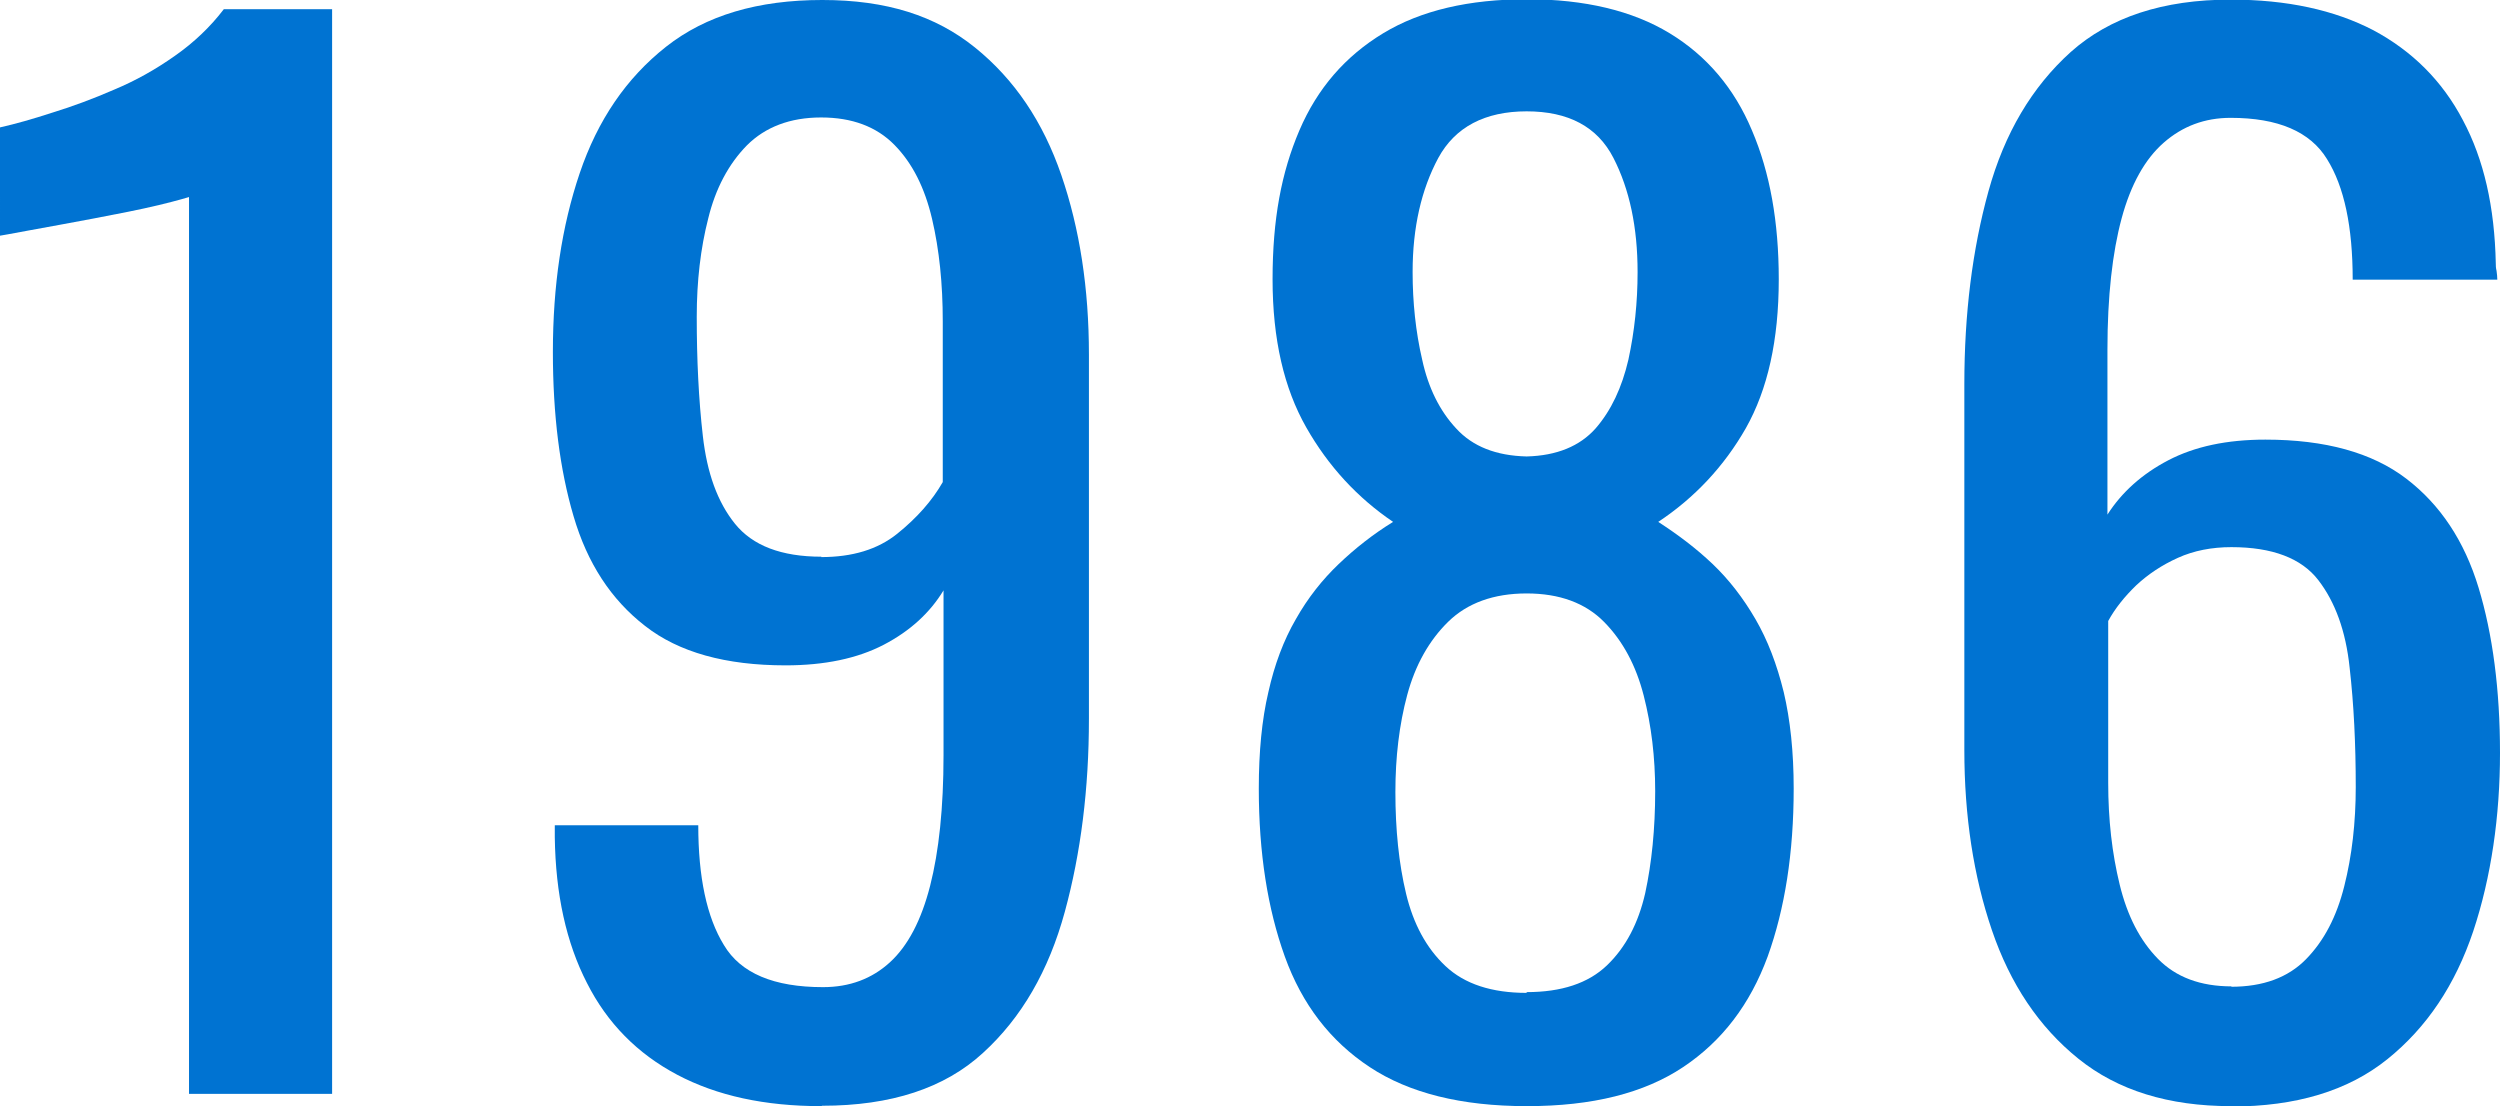
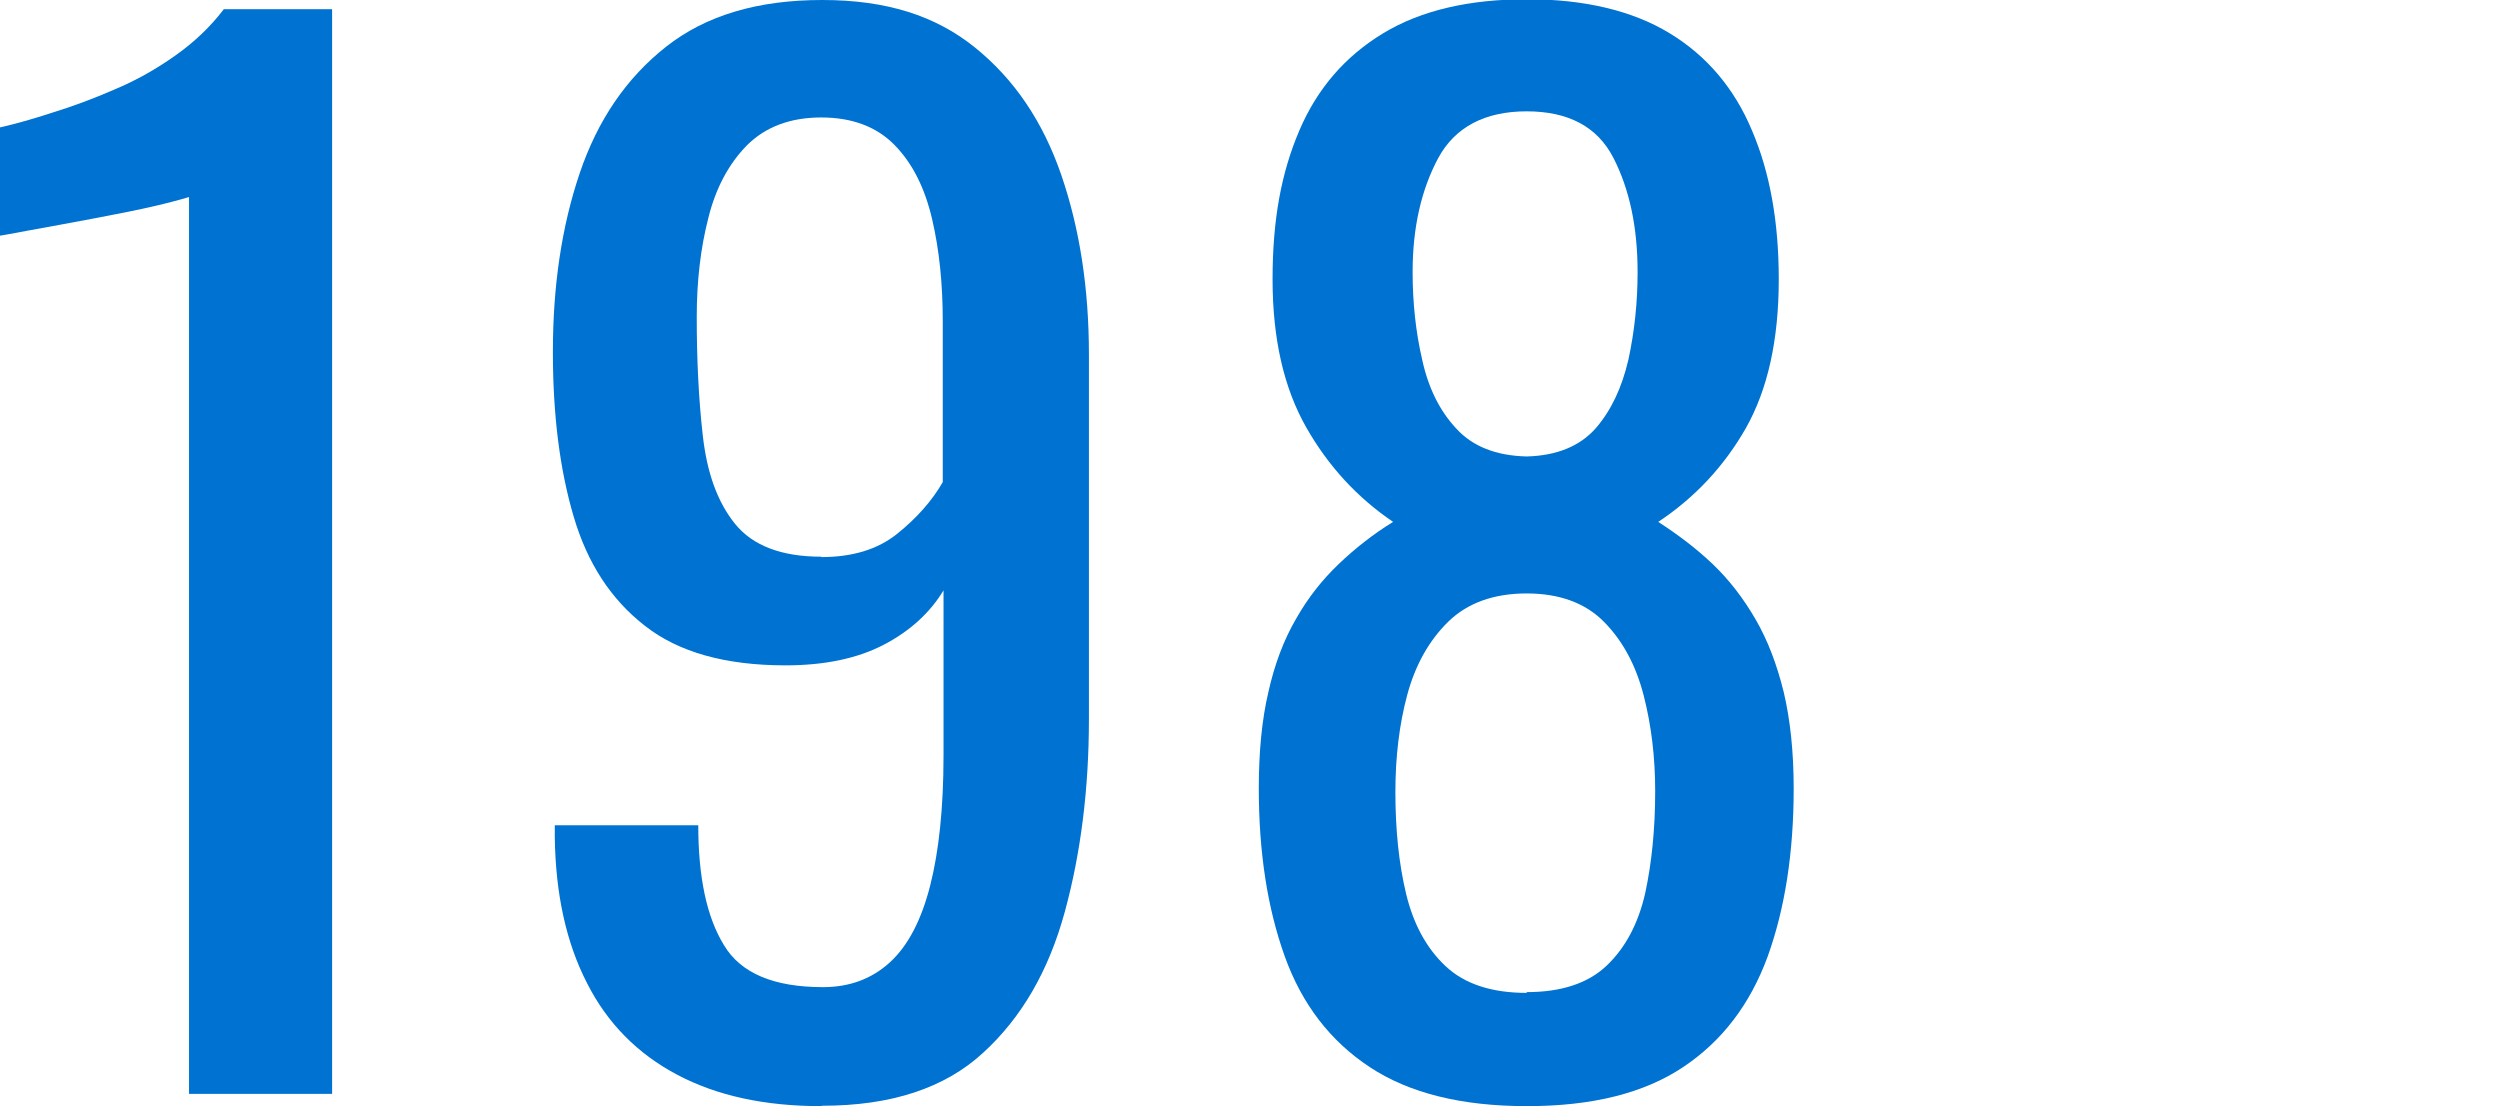
<svg xmlns="http://www.w3.org/2000/svg" viewBox="0 0 65.34 28.91">
  <defs>
    <style>.d{fill:#0073d2;}</style>
  </defs>
  <g id="a" />
  <g id="b">
    <g id="c">
      <g>
        <path class="d" d="M4.94,28.59V5.15s-.29,.09-.79,.21-1.07,.23-1.7,.35c-.63,.12-1.19,.22-1.68,.31-.49,.09-.75,.14-.77,.14V3.33c.4-.09,.86-.22,1.38-.39,.52-.16,1.06-.36,1.61-.6,.55-.23,1.07-.52,1.58-.88,.5-.35,.93-.76,1.28-1.22h2.83V28.59h-3.75Z" />
        <path class="d" d="M21.46,28.91c-1.47,0-2.72-.27-3.76-.82-1.04-.55-1.83-1.35-2.36-2.4-.54-1.05-.82-2.32-.84-3.81v-.31h3.75c0,1.35,.22,2.4,.67,3.13,.44,.74,1.31,1.1,2.59,1.1,.7,0,1.28-.22,1.75-.65,.47-.43,.82-1.1,1.05-2,.23-.9,.35-2.04,.35-3.41v-4.31c-.35,.58-.87,1.06-1.56,1.42-.69,.36-1.55,.54-2.57,.54-1.56,0-2.79-.34-3.67-1.03-.89-.69-1.51-1.64-1.87-2.87-.36-1.22-.54-2.65-.54-4.29,0-1.73,.23-3.28,.7-4.67,.47-1.39,1.22-2.49,2.26-3.31,1.04-.82,2.4-1.22,4.08-1.22s2.96,.41,3.99,1.24c1.03,.83,1.78,1.94,2.26,3.34,.48,1.4,.72,2.96,.72,4.69v9.52c0,1.82-.21,3.5-.63,5.04s-1.13,2.77-2.14,3.69c-1,.92-2.4,1.38-4.2,1.38Zm0-14.35c.82,0,1.48-.2,1.99-.61,.51-.41,.91-.86,1.19-1.35v-4.2c0-.98-.09-1.87-.28-2.68-.19-.81-.51-1.45-.98-1.93-.47-.48-1.11-.72-1.92-.72s-1.46,.25-1.94,.73c-.48,.49-.82,1.13-1.01,1.91-.2,.78-.3,1.64-.3,2.57,0,1.12,.05,2.16,.16,3.12s.38,1.72,.84,2.29c.46,.57,1.21,.86,2.26,.86Z" />
        <path class="d" d="M39.9,28.91c-1.7,0-3.07-.34-4.1-1.02-1.03-.68-1.77-1.64-2.22-2.89s-.68-2.71-.68-4.39c0-.96,.08-1.8,.25-2.52,.16-.72,.4-1.36,.72-1.91,.31-.55,.69-1.03,1.12-1.44,.43-.41,.9-.78,1.42-1.1-.93-.63-1.69-1.45-2.27-2.47-.58-1.02-.88-2.3-.88-3.87s.23-2.79,.7-3.89c.47-1.1,1.2-1.94,2.19-2.54,.99-.6,2.25-.89,3.76-.89s2.76,.3,3.73,.89c.97,.59,1.69,1.44,2.15,2.54,.47,1.1,.7,2.39,.7,3.89,0,1.59-.29,2.88-.86,3.89-.57,1-1.34,1.82-2.29,2.45,.51,.33,.99,.69,1.42,1.1,.43,.41,.8,.89,1.12,1.44,.32,.55,.56,1.18,.74,1.91,.17,.72,.26,1.56,.26,2.52,0,1.68-.23,3.14-.68,4.39-.46,1.25-1.19,2.21-2.21,2.89-1.02,.68-2.37,1.02-4.08,1.02Zm0-2.98c.91,0,1.61-.23,2.1-.7,.49-.47,.82-1.1,1-1.89,.17-.79,.26-1.68,.26-2.66,0-.89-.1-1.72-.3-2.5-.2-.78-.54-1.42-1.03-1.92-.49-.5-1.17-.75-2.03-.75s-1.55,.25-2.05,.74c-.5,.49-.86,1.13-1.07,1.91-.21,.78-.31,1.63-.31,2.54,0,.98,.09,1.87,.28,2.66,.19,.79,.53,1.42,1.03,1.89,.5,.47,1.21,.7,2.12,.7Zm0-14c.79-.02,1.39-.27,1.8-.73,.41-.47,.69-1.07,.86-1.8,.16-.74,.24-1.5,.24-2.29,0-1.17-.21-2.16-.63-2.98-.42-.82-1.18-1.22-2.27-1.22s-1.87,.41-2.31,1.22c-.44,.82-.67,1.81-.67,2.98,0,.79,.08,1.56,.25,2.29,.16,.74,.46,1.34,.89,1.8,.43,.47,1.04,.71,1.84,.73Z" />
-         <path class="d" d="M58.31,28.91c-1.63,0-2.96-.41-3.99-1.24-1.03-.83-1.78-1.95-2.26-3.36-.48-1.41-.72-2.98-.72-4.71V10.04c0-1.84,.21-3.52,.63-5.04,.42-1.52,1.14-2.73,2.15-3.64,1.02-.91,2.41-1.37,4.18-1.37,1.47,0,2.71,.27,3.73,.8,1.01,.54,1.8,1.32,2.34,2.35,.55,1.03,.83,2.27,.86,3.75,0,.05,0,.11,.02,.19,.01,.08,.02,.16,.02,.23h-3.78c0-1.38-.22-2.43-.67-3.15-.44-.72-1.28-1.08-2.52-1.08-.68,0-1.26,.22-1.75,.65-.49,.43-.86,1.09-1.1,1.98s-.37,2.03-.37,3.43v4.31c.37-.58,.9-1.06,1.59-1.42,.69-.36,1.53-.54,2.54-.54,1.56,0,2.79,.34,3.68,1.02,.89,.68,1.52,1.63,1.89,2.85,.37,1.22,.56,2.67,.56,4.32s-.23,3.25-.7,4.66c-.47,1.4-1.21,2.51-2.24,3.34-1.03,.83-2.39,1.24-4.09,1.24Zm0-3.12c.84,0,1.49-.24,1.96-.72,.47-.48,.8-1.11,1-1.91,.2-.79,.3-1.66,.3-2.59,0-1.12-.05-2.16-.16-3.12-.1-.96-.38-1.72-.82-2.29-.44-.57-1.2-.86-2.27-.86-.51,0-.98,.09-1.4,.28-.42,.19-.78,.43-1.09,.72-.3,.29-.55,.6-.73,.93v4.23c0,.96,.1,1.84,.3,2.66,.2,.82,.53,1.46,1,1.94,.47,.48,1.11,.72,1.93,.72Z" />
      </g>
    </g>
  </g>
</svg>